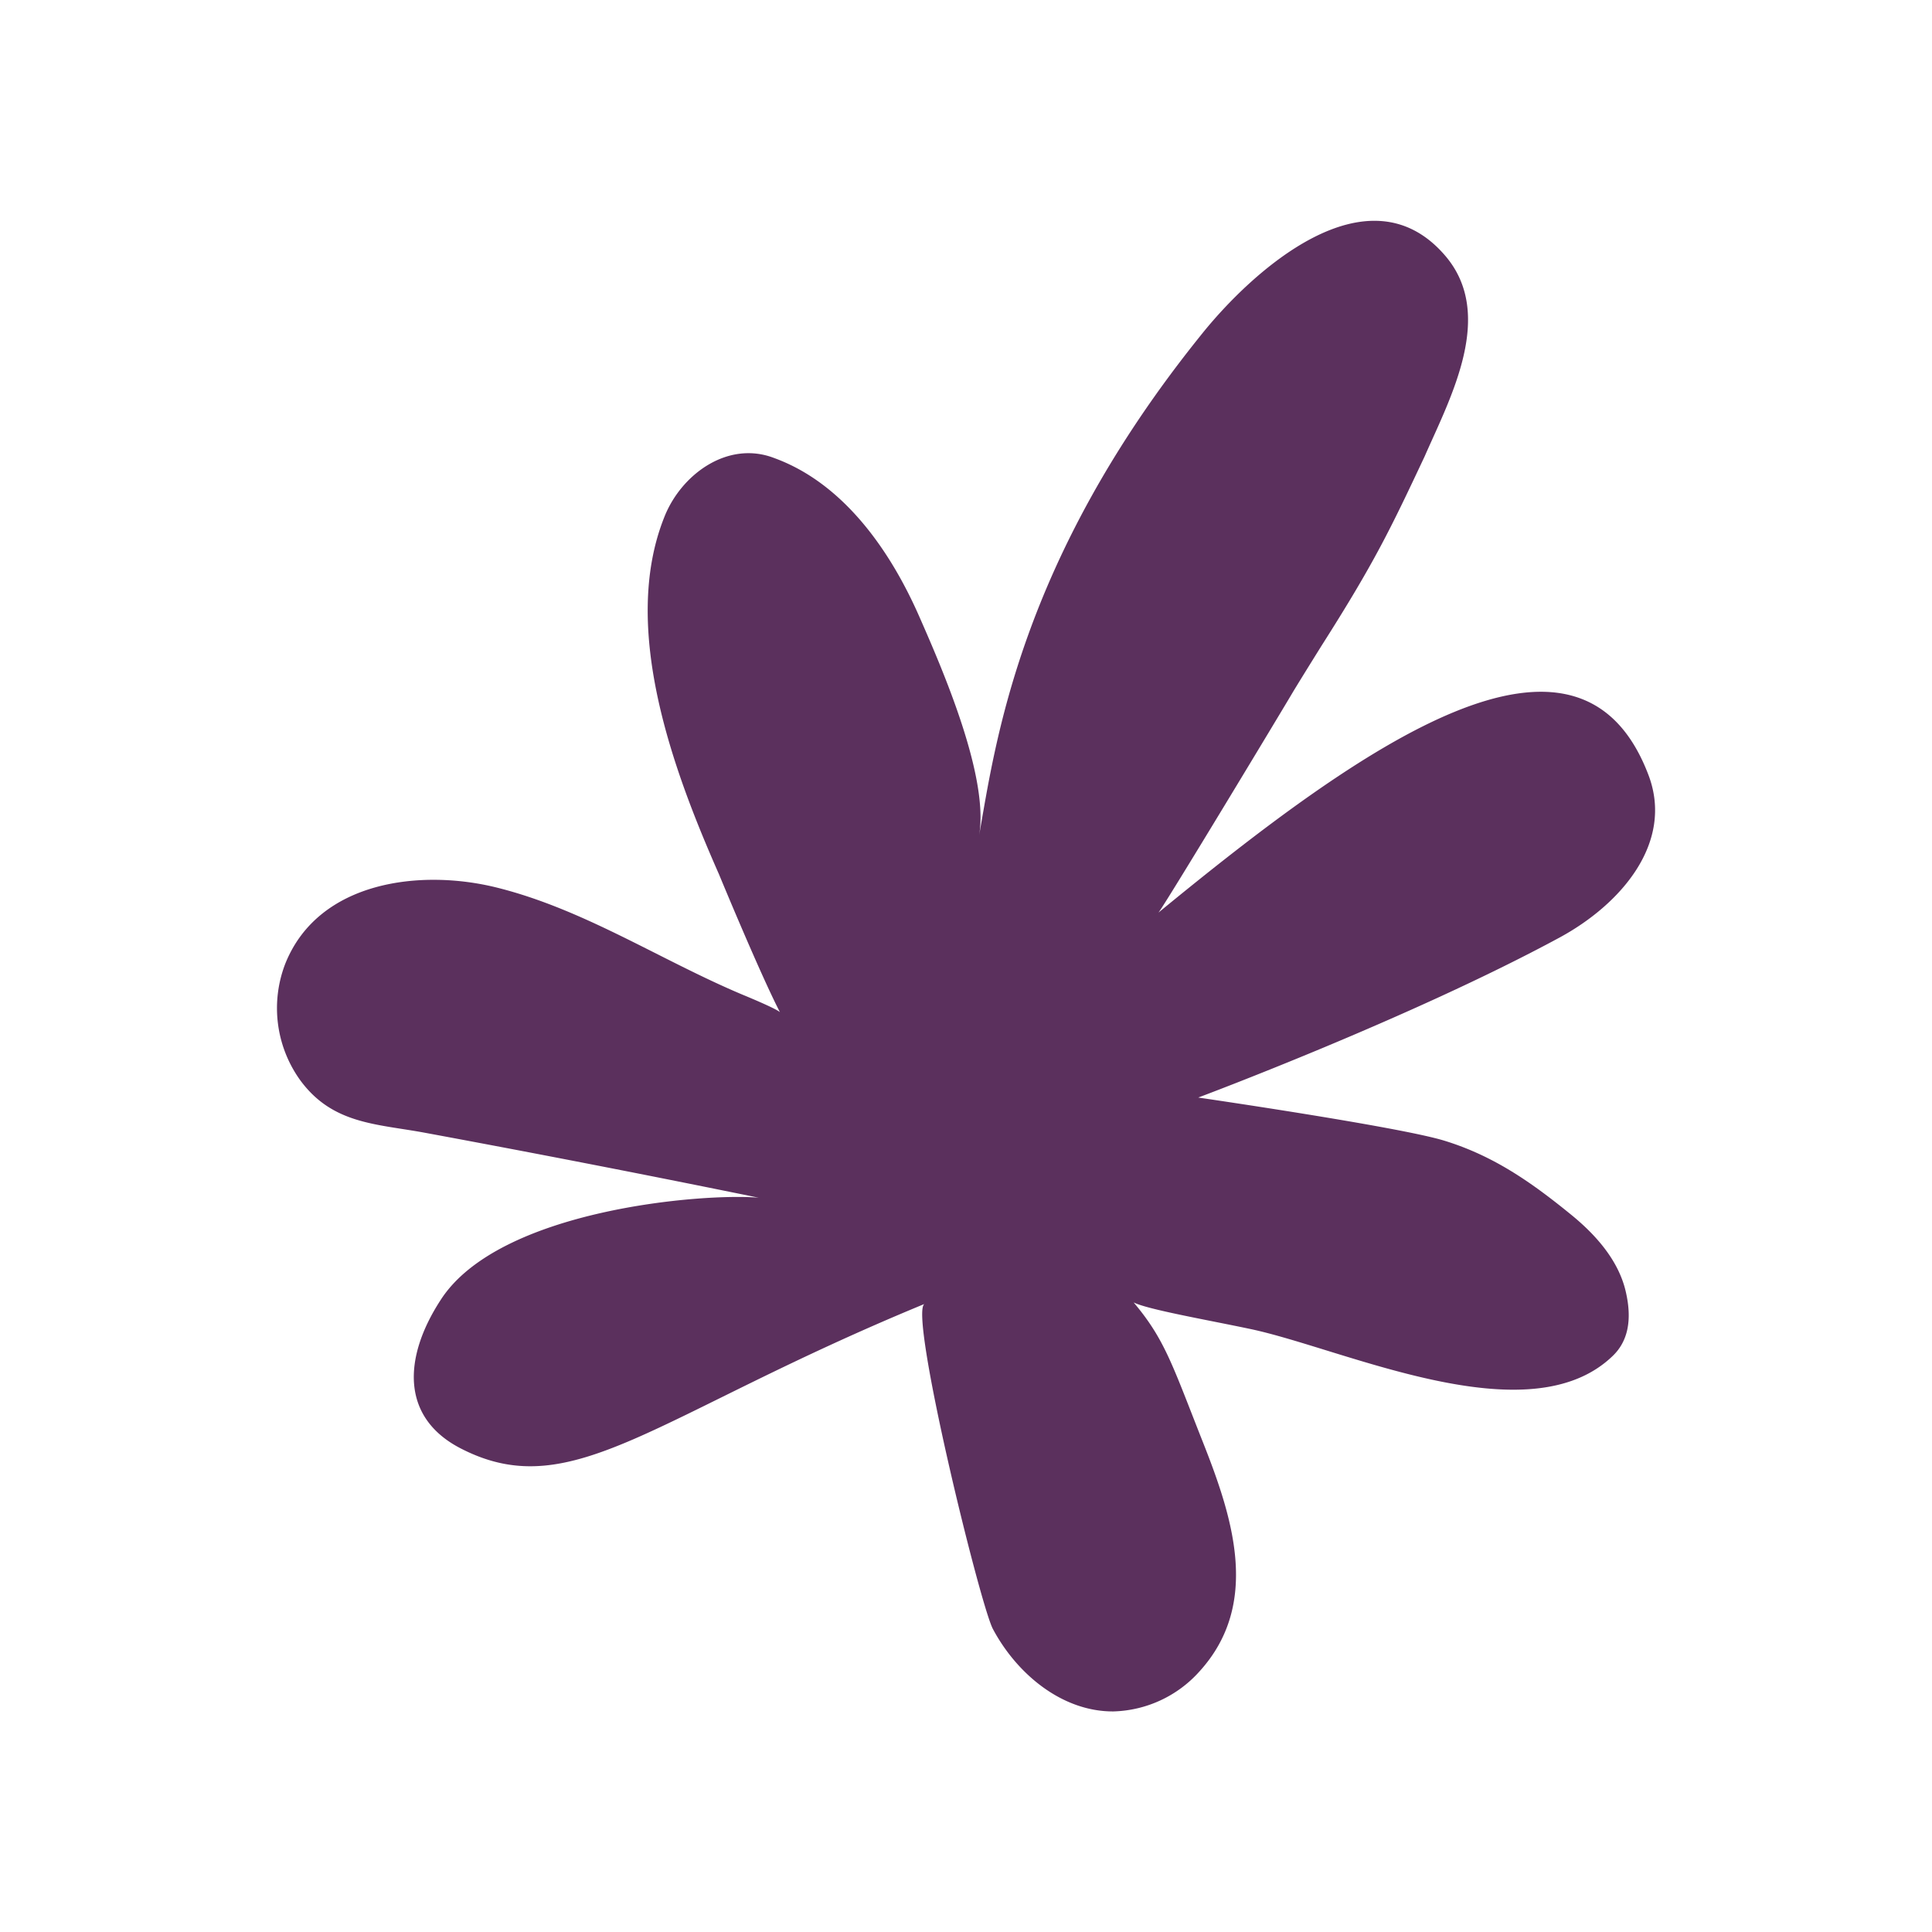
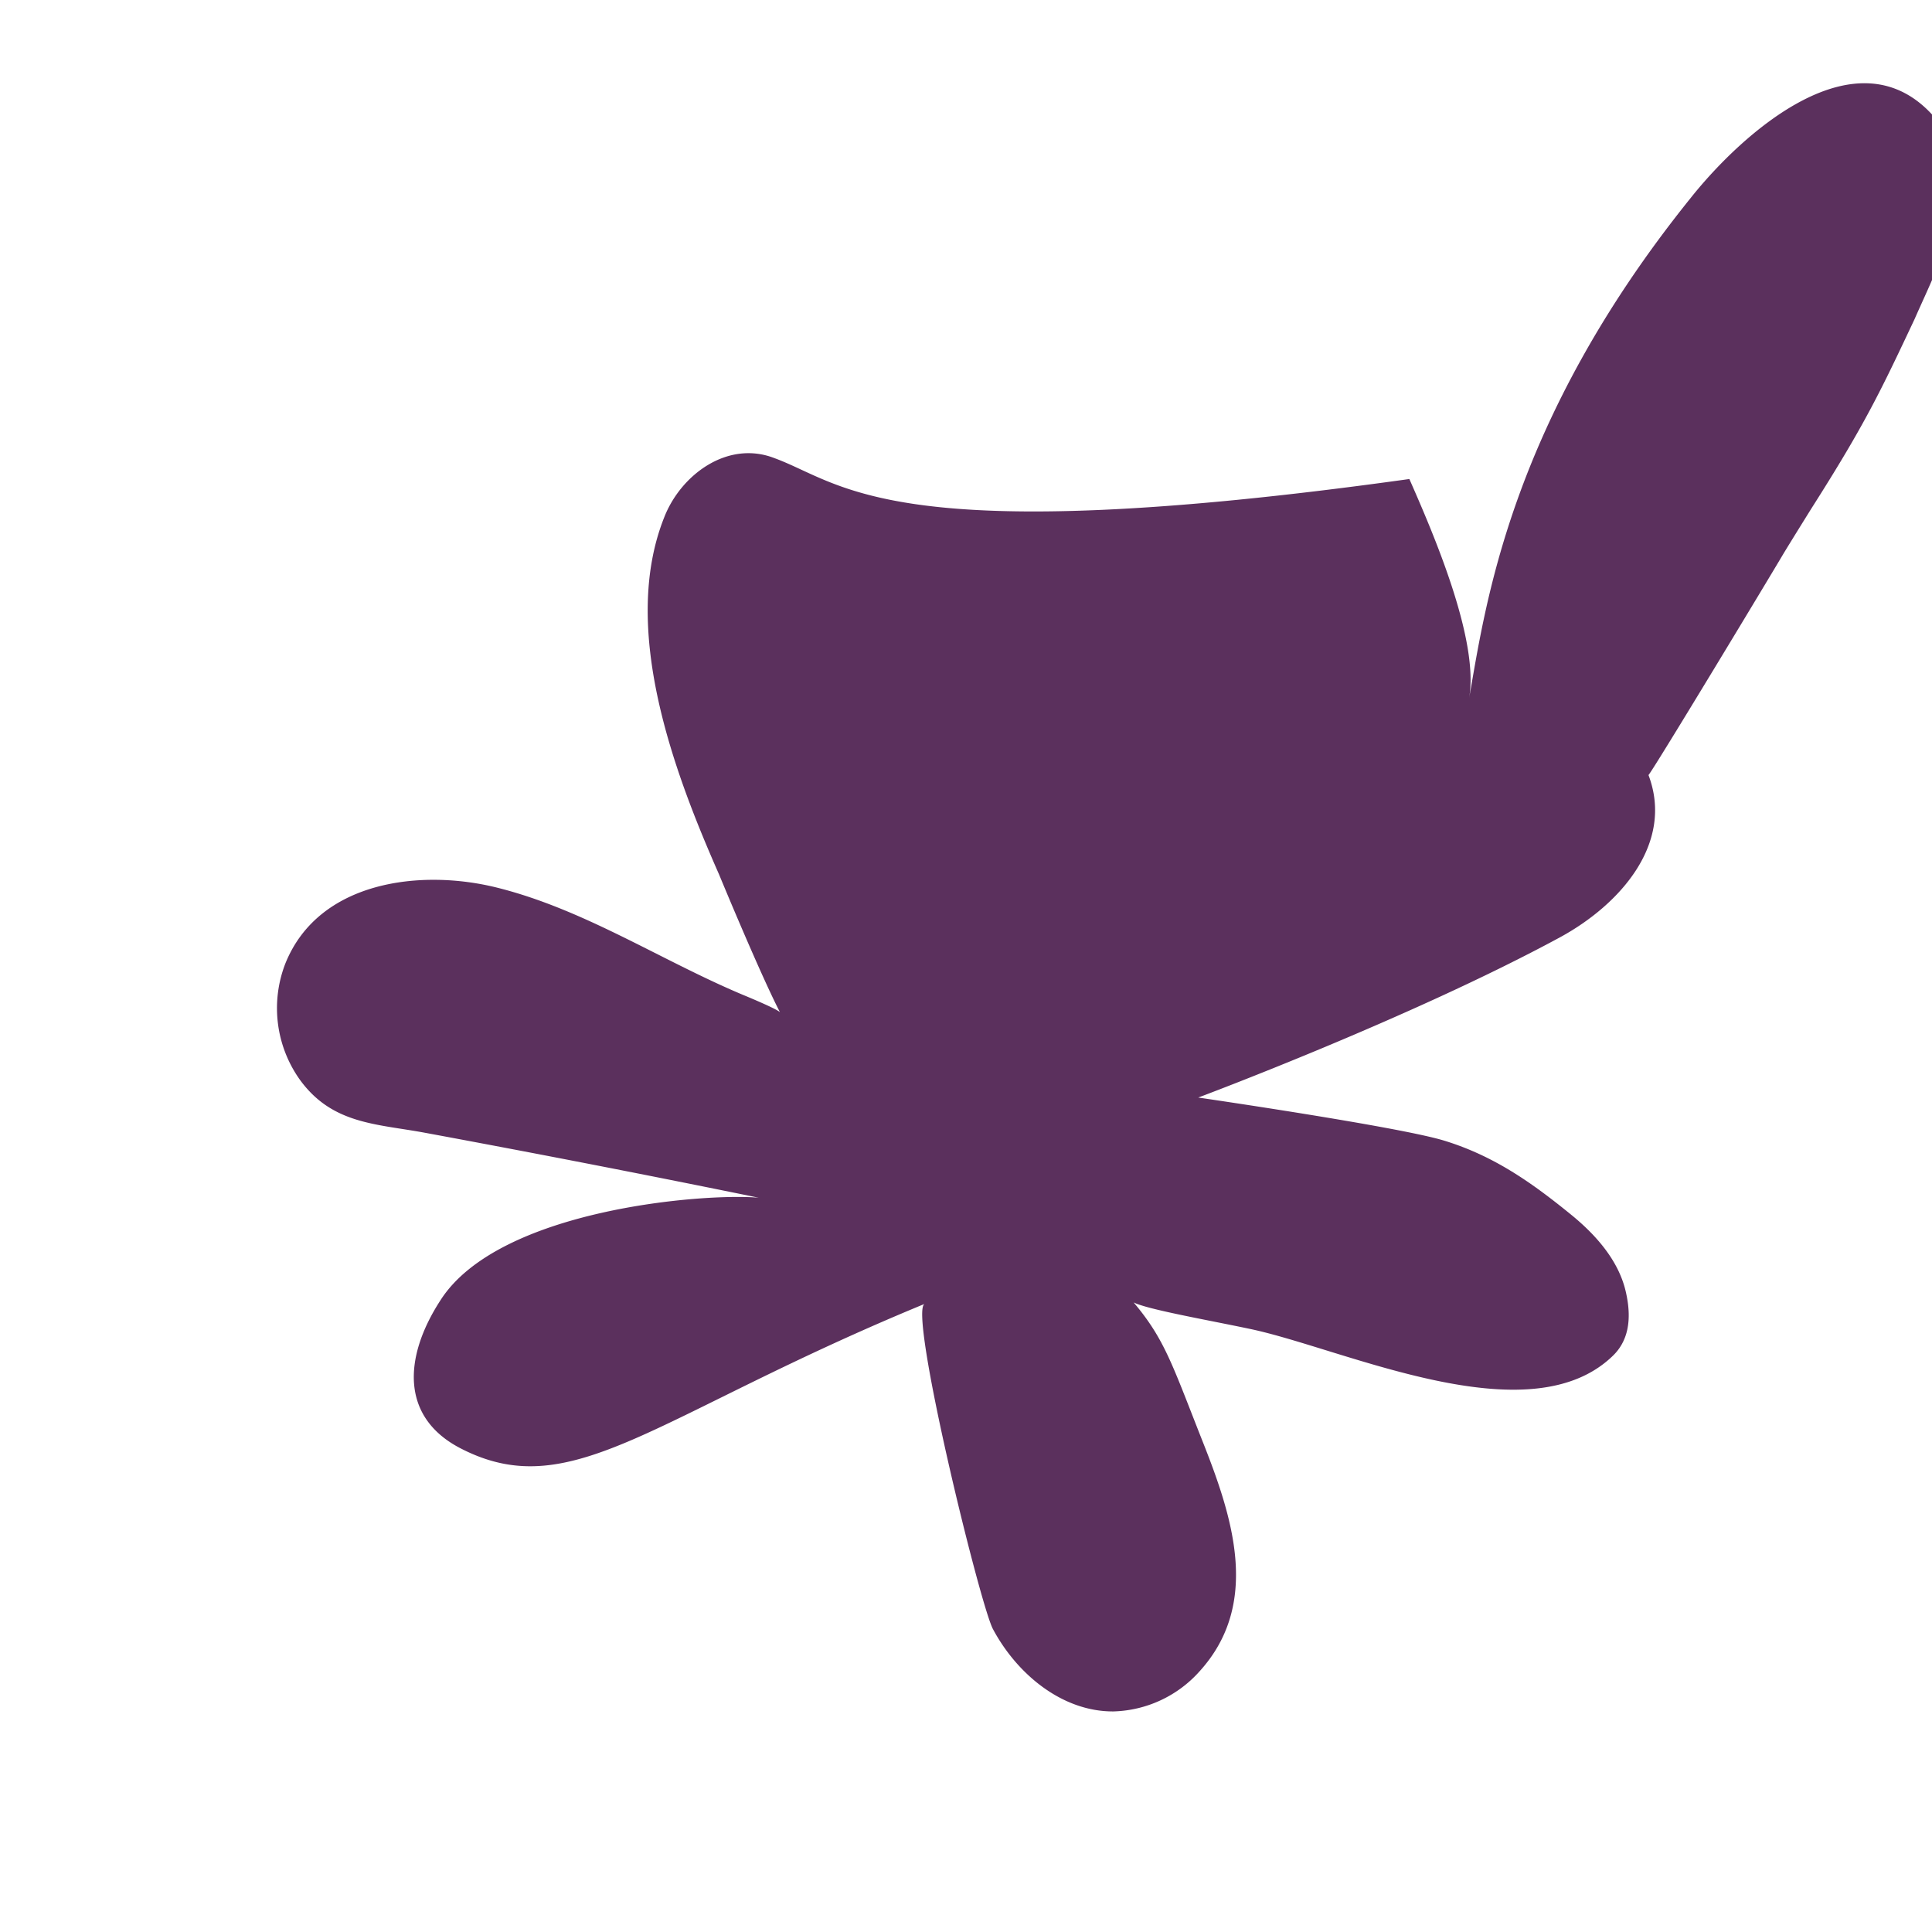
<svg xmlns="http://www.w3.org/2000/svg" id="Layer_1" data-name="Layer 1" viewBox="0 0 350 350">
  <defs>
    <style>.cls-1{fill:#5b305d;}</style>
  </defs>
-   <path class="cls-1" d="M292.24,245.56c2.5-2.45,3.57-6.17,2.25-11.71s-5.37-10.13-9.82-13.76c-7.22-5.89-14.06-10.69-23-13.44-8.27-2.54-44.6-7.82-44.6-7.82s38.43-14.35,65.49-29c11.06-6,20.73-17.14,16.08-29.42C286,107.13,246.8,135,209.86,165.33c1.07-1.23,22.63-37,24.33-39.9,1.26-2.1,5.15-8.34,5.15-8.34,9.74-15.3,12.57-21.29,18.74-34.39,4.72-10.76,12.9-25.78,3.67-36.45-14-16.21-35,2.9-44.26,14.55-33,41-37.19,74.24-40.13,90.62,1.89-10.55-6.54-30-10.82-39.72C161.36,99.9,152.92,87.61,140.31,83c-8.48-3.31-17,3-20,10.77-8,20.16,1.8,46.15,9.93,64.59,0,0,7.43,18,11.05,25-.79-.69-5.89-2.8-6.86-3.2-14.86-6.27-28.57-15.4-44.36-19.35-13.68-3.43-32.25-1.32-38.34,13.65a22.34,22.34,0,0,0,2.65,21.22c5.86,8,13.81,7.9,22.54,9.52q30.33,5.61,60.53,11.78c-9.65-.88-47.08,2-57.66,18.58-6.77,10.43-7.26,21.42,4,27,20,10.05,34.65-6.13,83.72-26.35-3,1.22,10,54.41,12.36,58.89,4.36,8.19,12.58,15,21.85,14.94a21.69,21.69,0,0,0,15.58-7.25c11.13-12.24,6-27.91.65-41.45-5.54-14-6.9-18.66-12.58-25.39,2.61,1.29,13.17,3.13,21.05,4.79C243.51,244.32,277,260.44,292.24,245.56Z" />
+   <path class="cls-1" d="M292.24,245.56c2.5-2.45,3.57-6.17,2.25-11.71s-5.37-10.13-9.82-13.76c-7.22-5.89-14.06-10.69-23-13.44-8.27-2.54-44.6-7.82-44.6-7.82s38.43-14.35,65.49-29c11.06-6,20.73-17.14,16.08-29.42c1.07-1.23,22.63-37,24.33-39.9,1.26-2.1,5.15-8.34,5.15-8.34,9.74-15.3,12.57-21.29,18.74-34.39,4.72-10.76,12.9-25.78,3.67-36.45-14-16.21-35,2.9-44.26,14.55-33,41-37.19,74.24-40.13,90.62,1.89-10.55-6.54-30-10.82-39.72C161.36,99.9,152.92,87.61,140.31,83c-8.48-3.31-17,3-20,10.77-8,20.16,1.8,46.15,9.93,64.59,0,0,7.43,18,11.05,25-.79-.69-5.89-2.8-6.86-3.2-14.86-6.27-28.57-15.4-44.36-19.35-13.68-3.43-32.25-1.32-38.34,13.65a22.34,22.34,0,0,0,2.65,21.22c5.86,8,13.81,7.9,22.54,9.52q30.33,5.61,60.53,11.78c-9.65-.88-47.08,2-57.66,18.58-6.77,10.43-7.26,21.42,4,27,20,10.05,34.65-6.13,83.72-26.35-3,1.22,10,54.41,12.36,58.89,4.36,8.19,12.58,15,21.85,14.94a21.69,21.69,0,0,0,15.58-7.25c11.13-12.24,6-27.91.65-41.45-5.54-14-6.9-18.66-12.58-25.39,2.61,1.29,13.17,3.13,21.05,4.79C243.51,244.32,277,260.44,292.24,245.56Z" />
</svg>